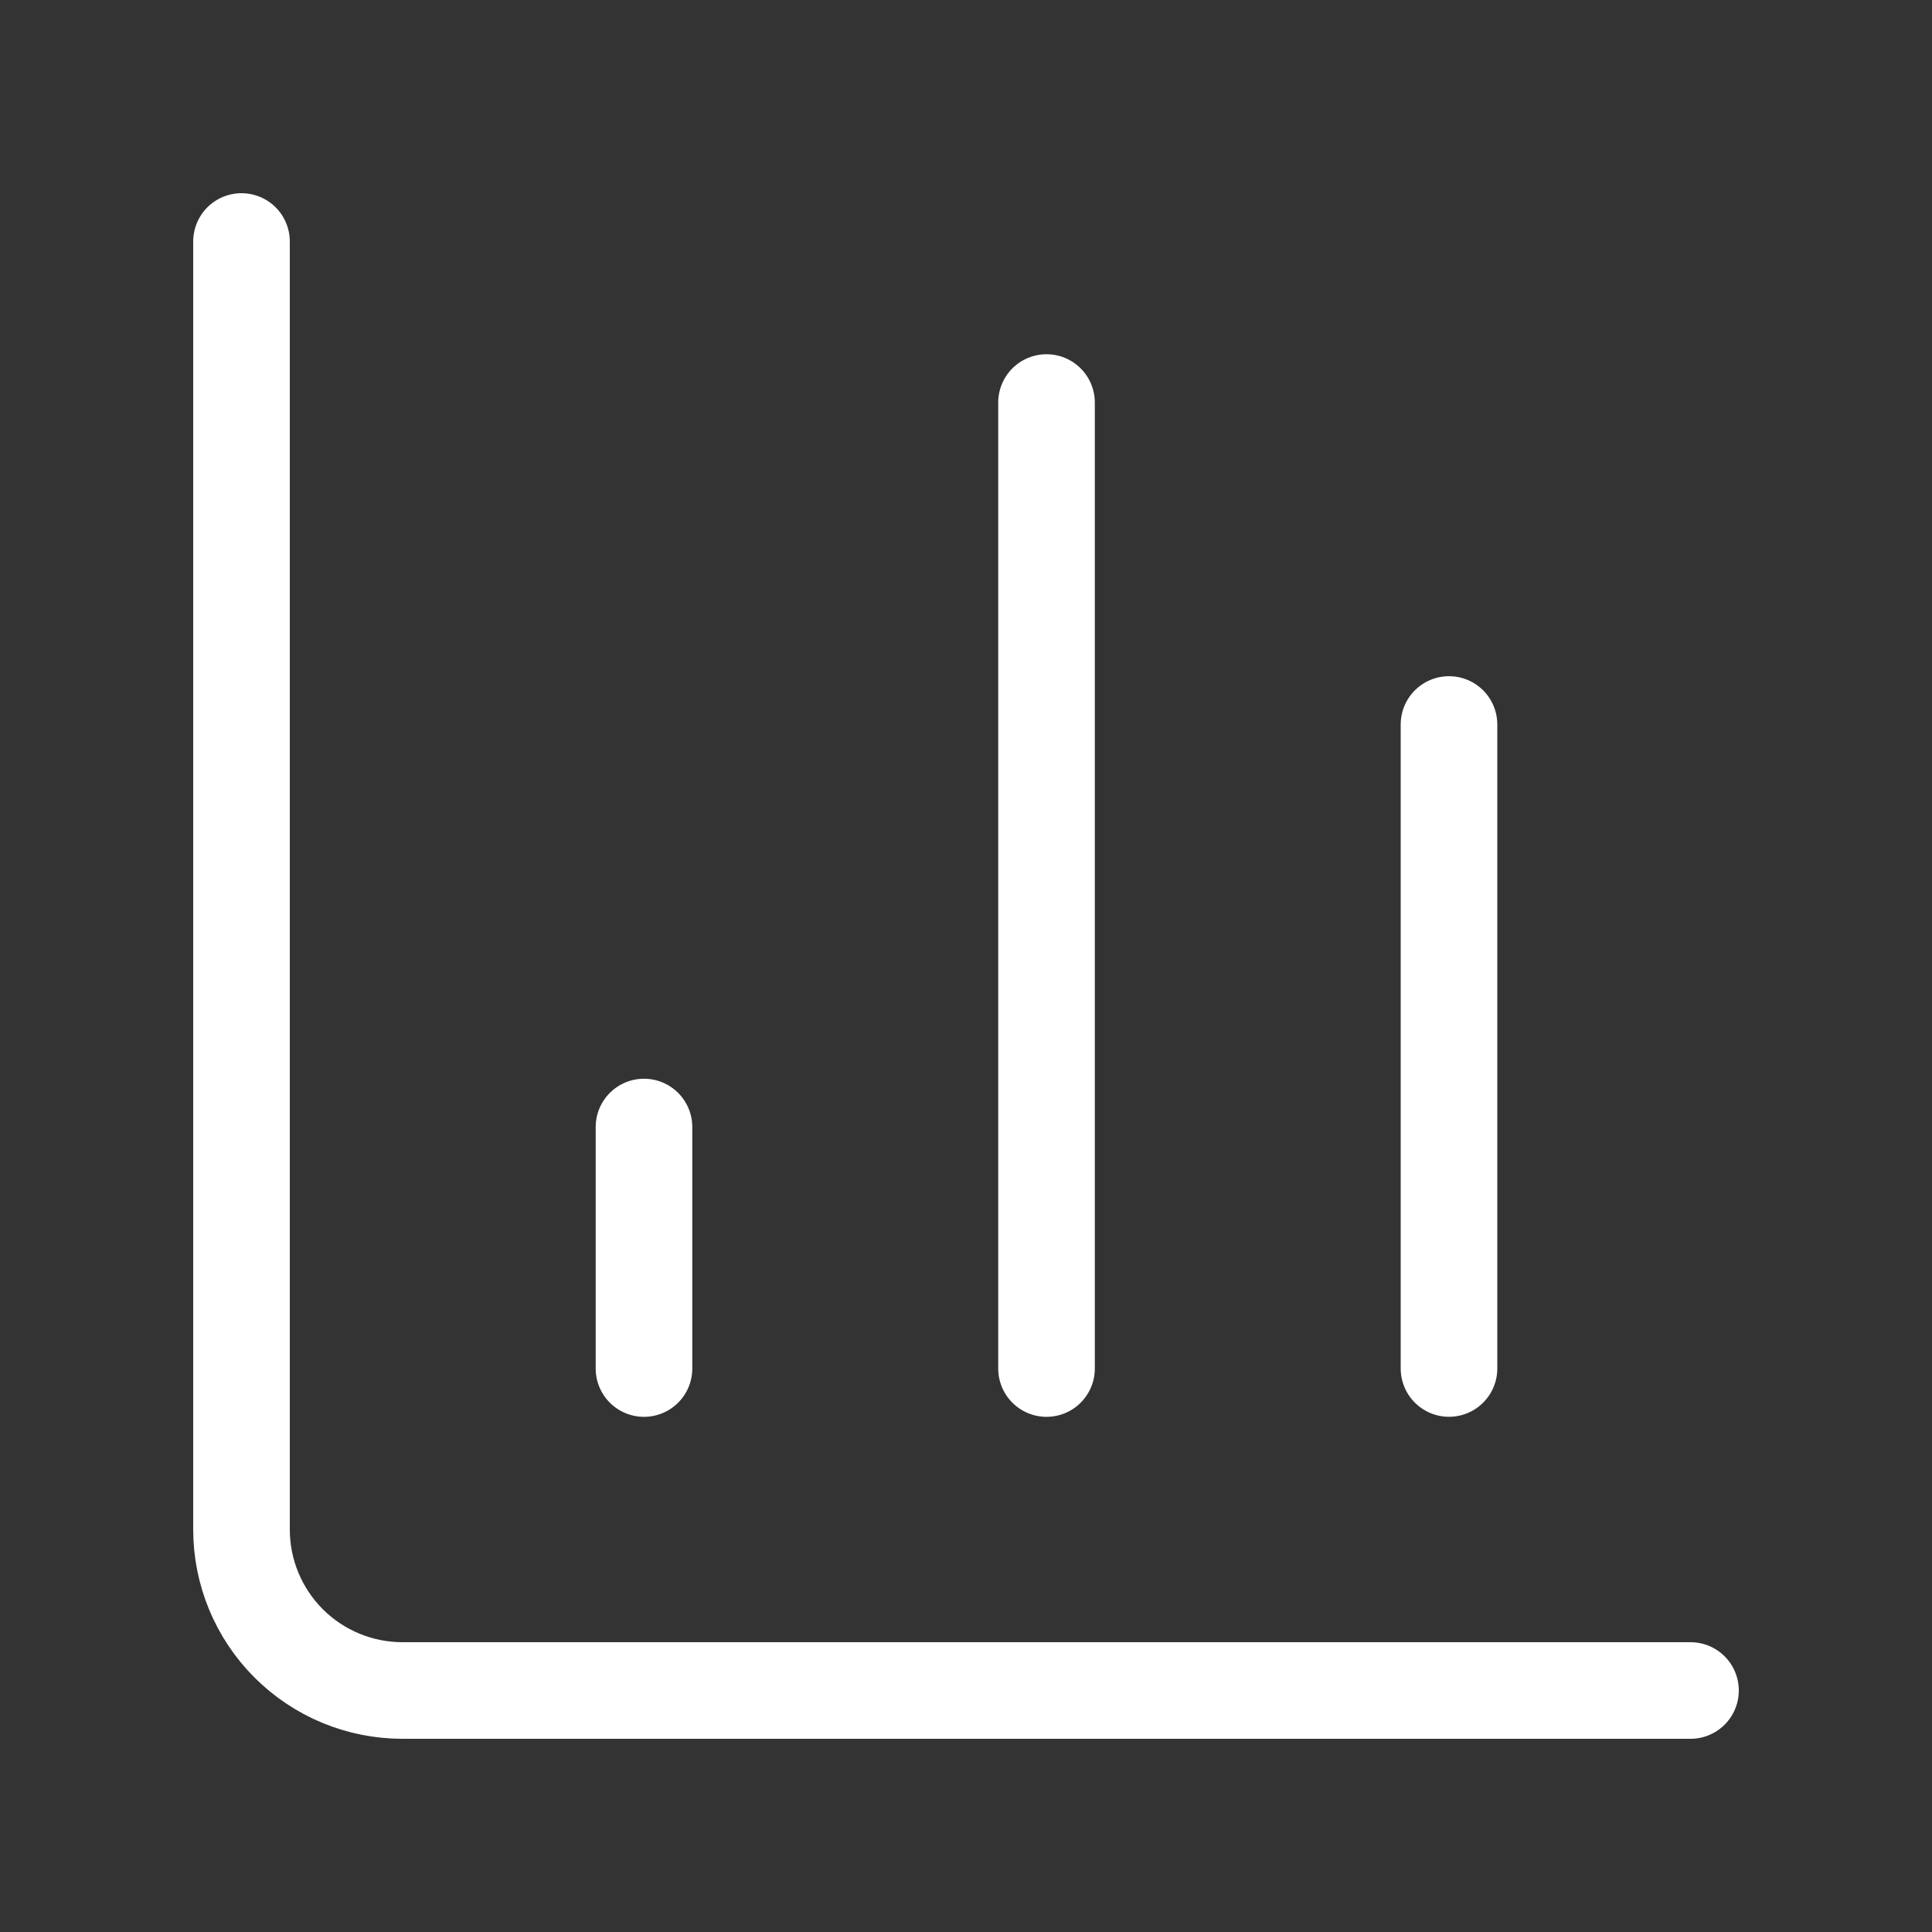
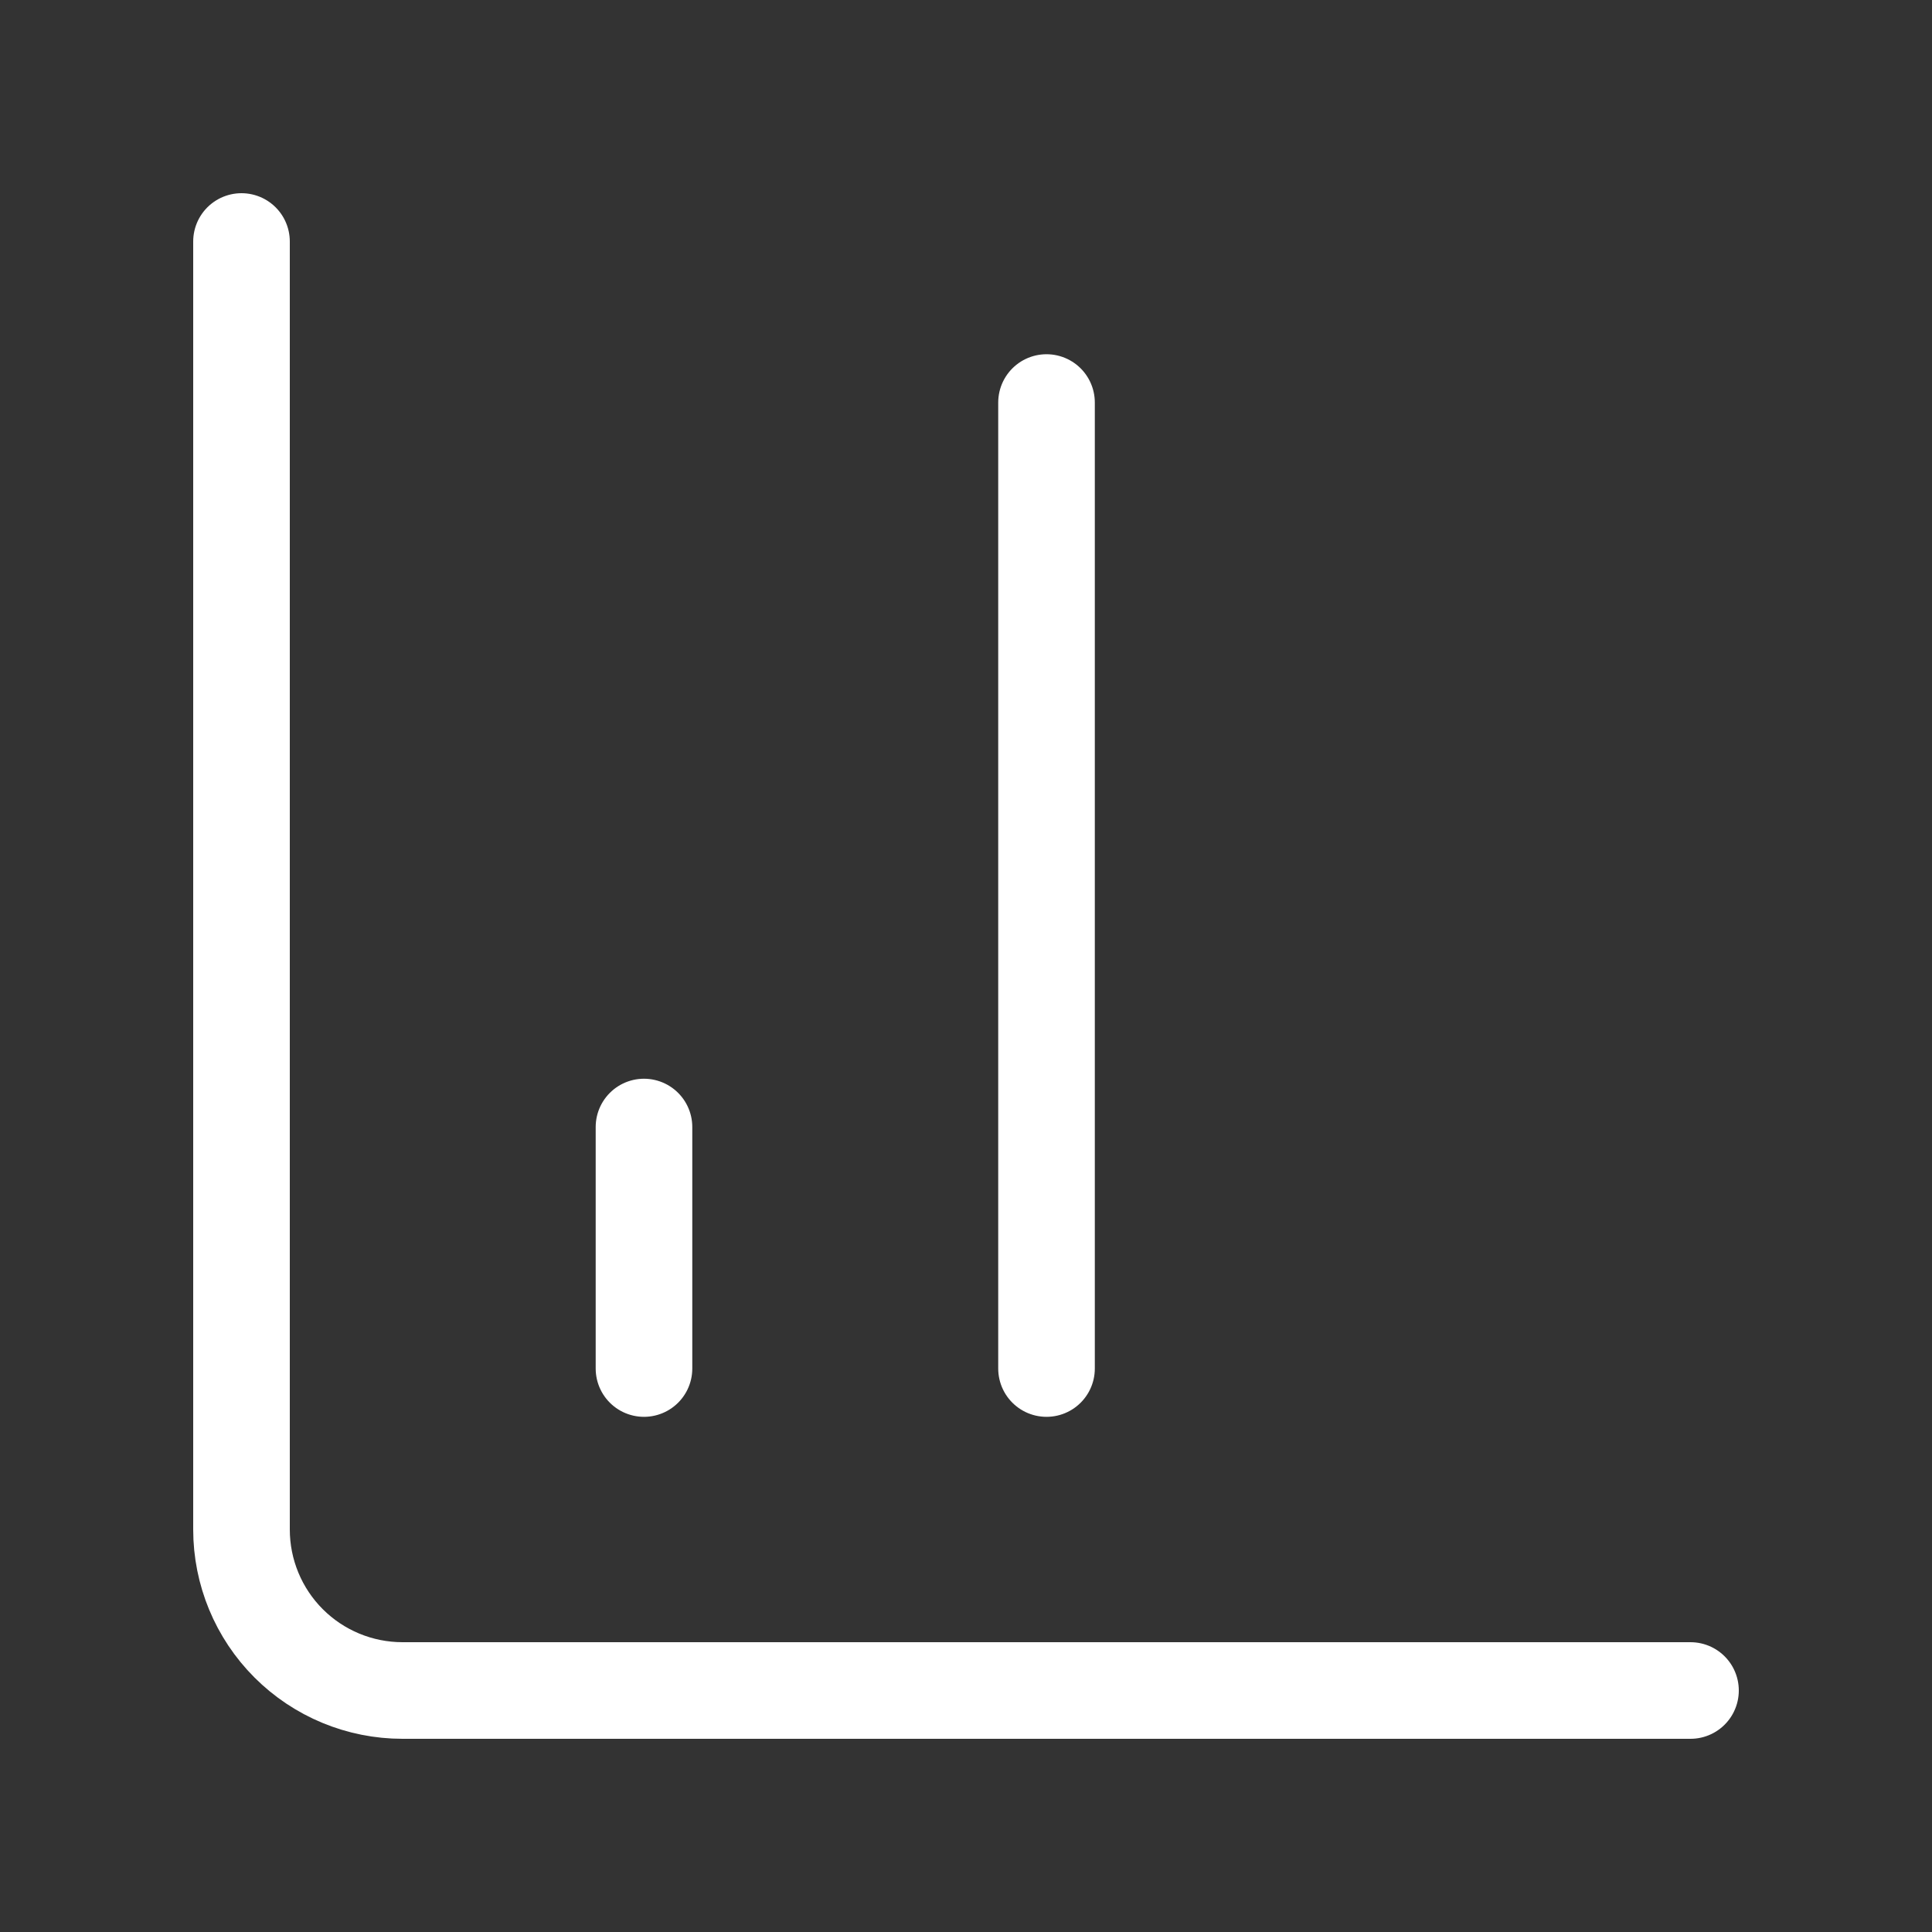
<svg xmlns="http://www.w3.org/2000/svg" width="40" height="40" viewBox="0 0 40 40" fill="none">
  <rect x="0" y="0" width="40" height="40" fill="#333333" stroke="none" />
  <path d="M5 5V31.667C5 32.551 5.351 33.399 5.976 34.024C6.601 34.649 7.449 35 8.333 35H35" stroke="white" stroke-width="2" stroke-linecap="round" stroke-linejoin="round" />
-   <path d="M30 28.333V15" stroke="white" stroke-width="2" stroke-linecap="round" stroke-linejoin="round" />
  <path d="M21.667 28.334V8.334" stroke="white" stroke-width="2" stroke-linecap="round" stroke-linejoin="round" />
  <path d="M13.333 28.334V23.334" stroke="white" stroke-width="2" stroke-linecap="round" stroke-linejoin="round" />
</svg>